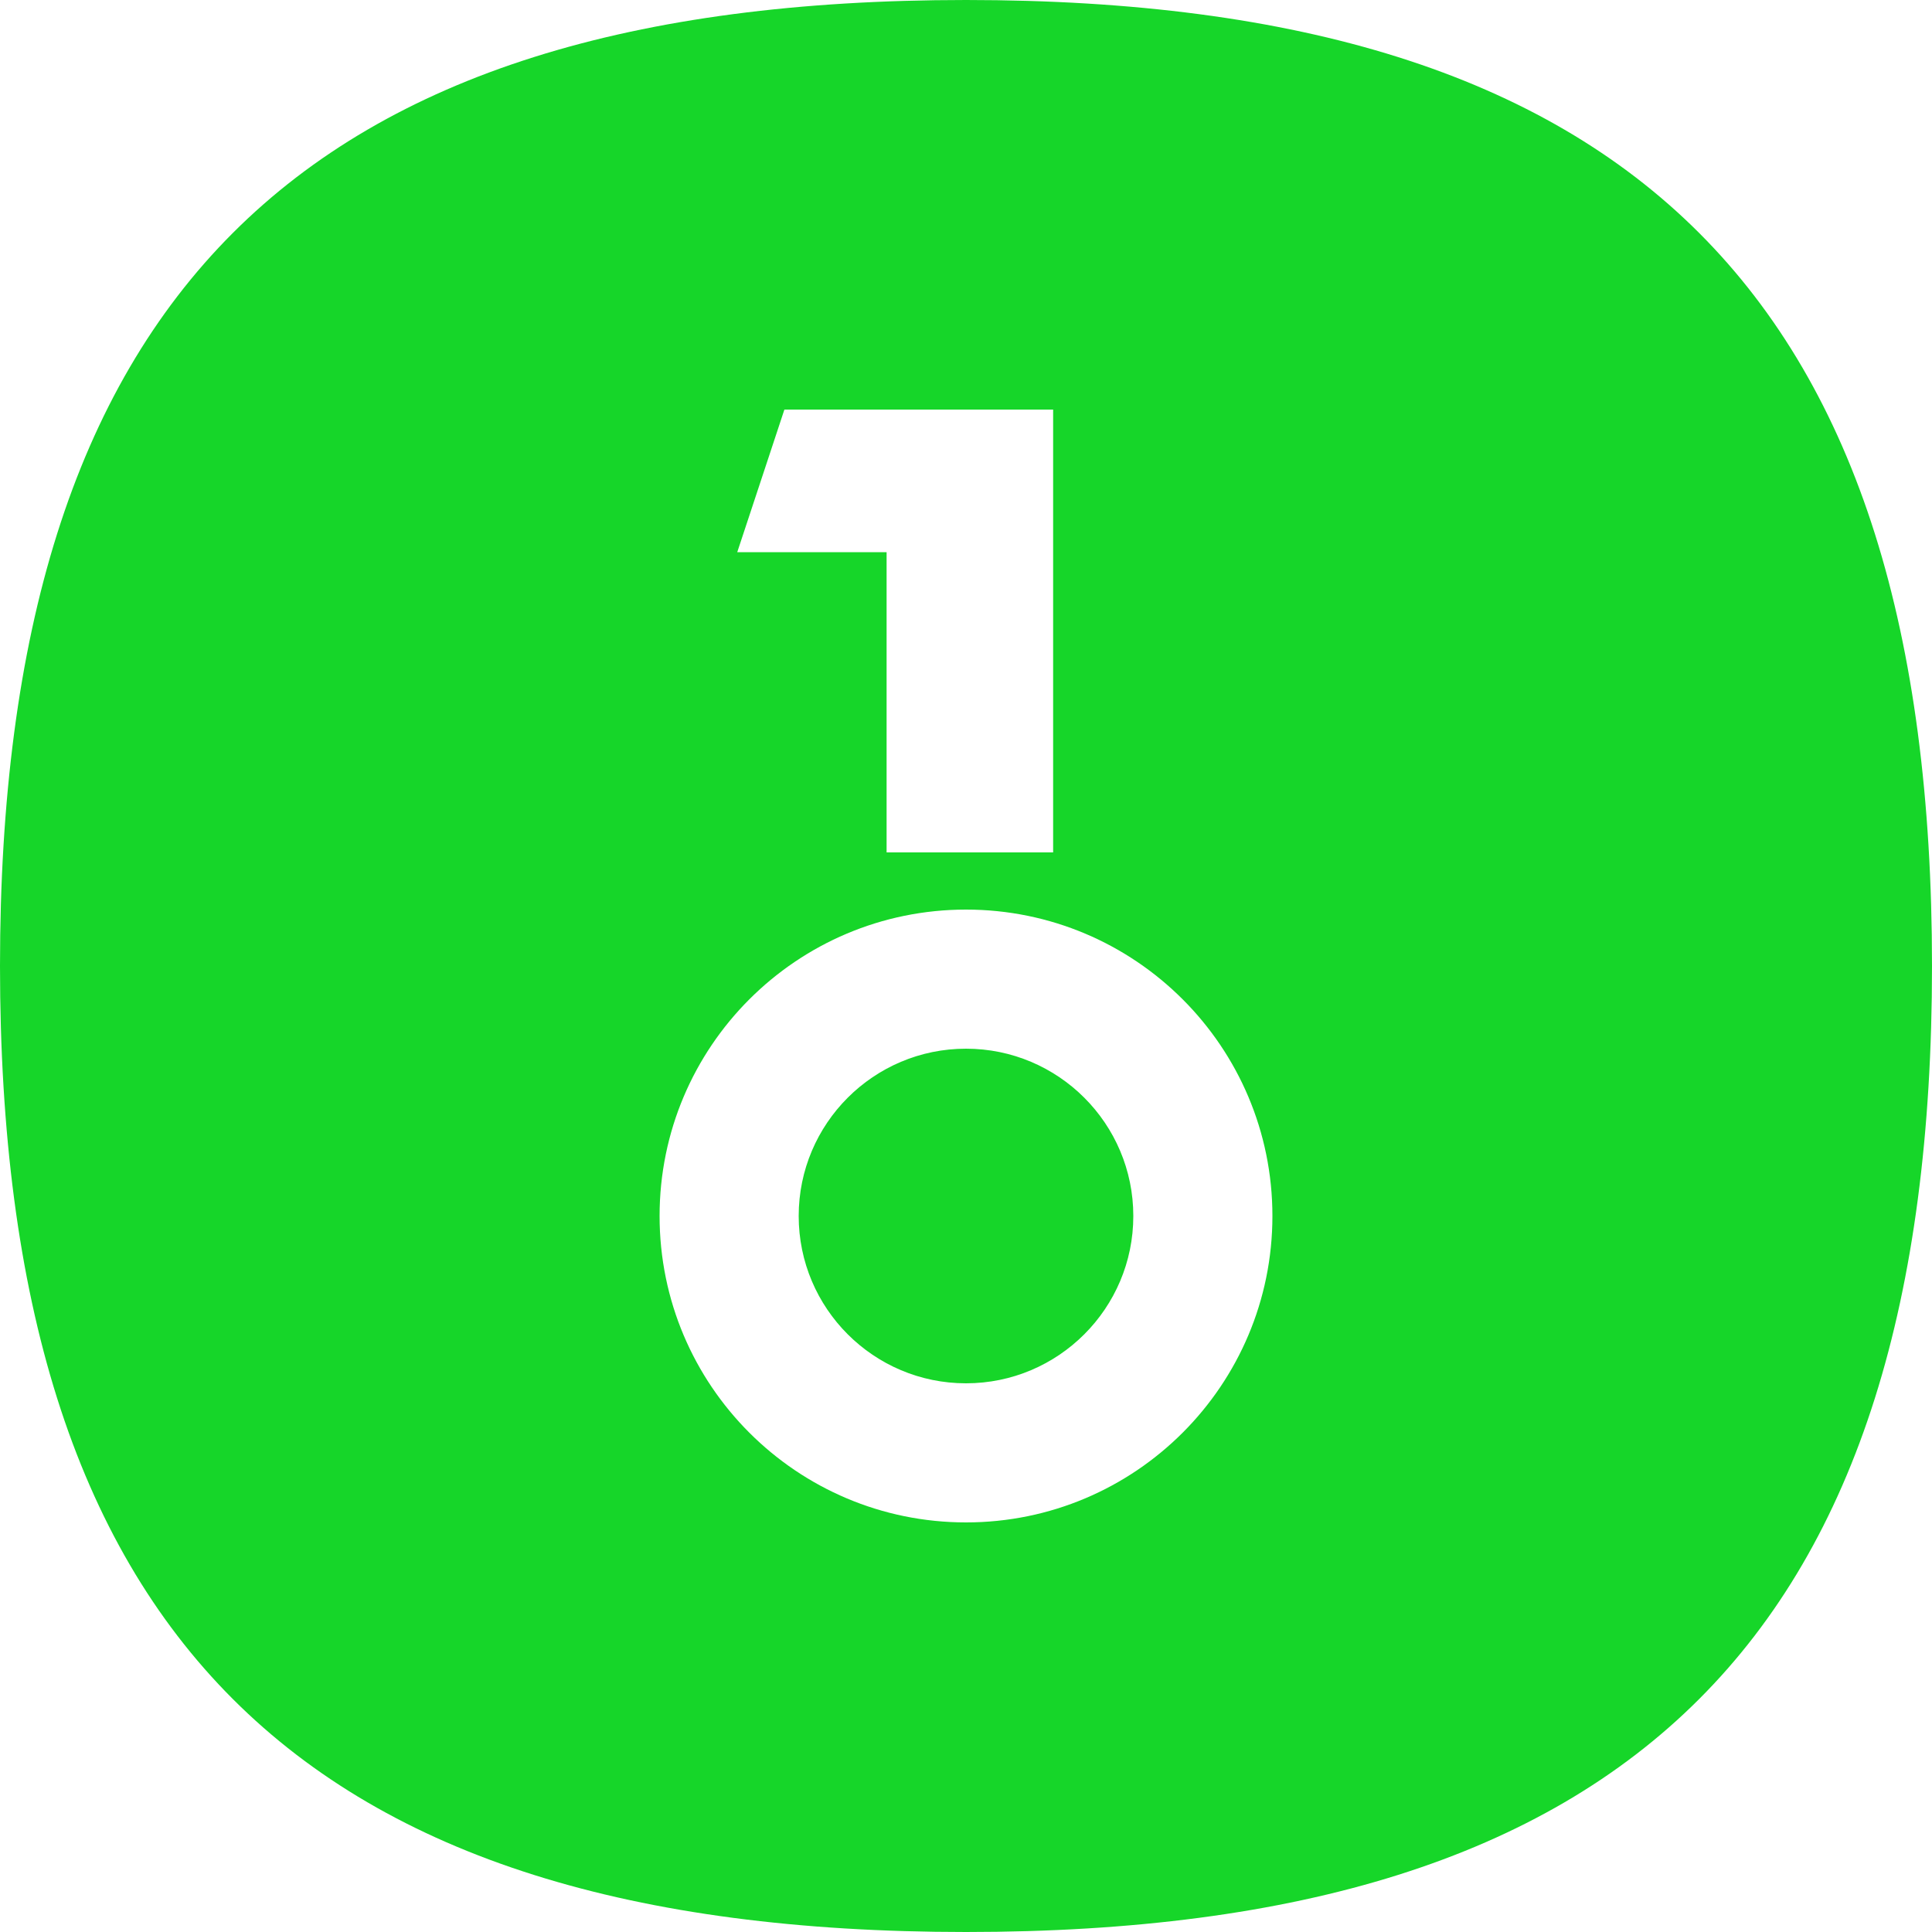
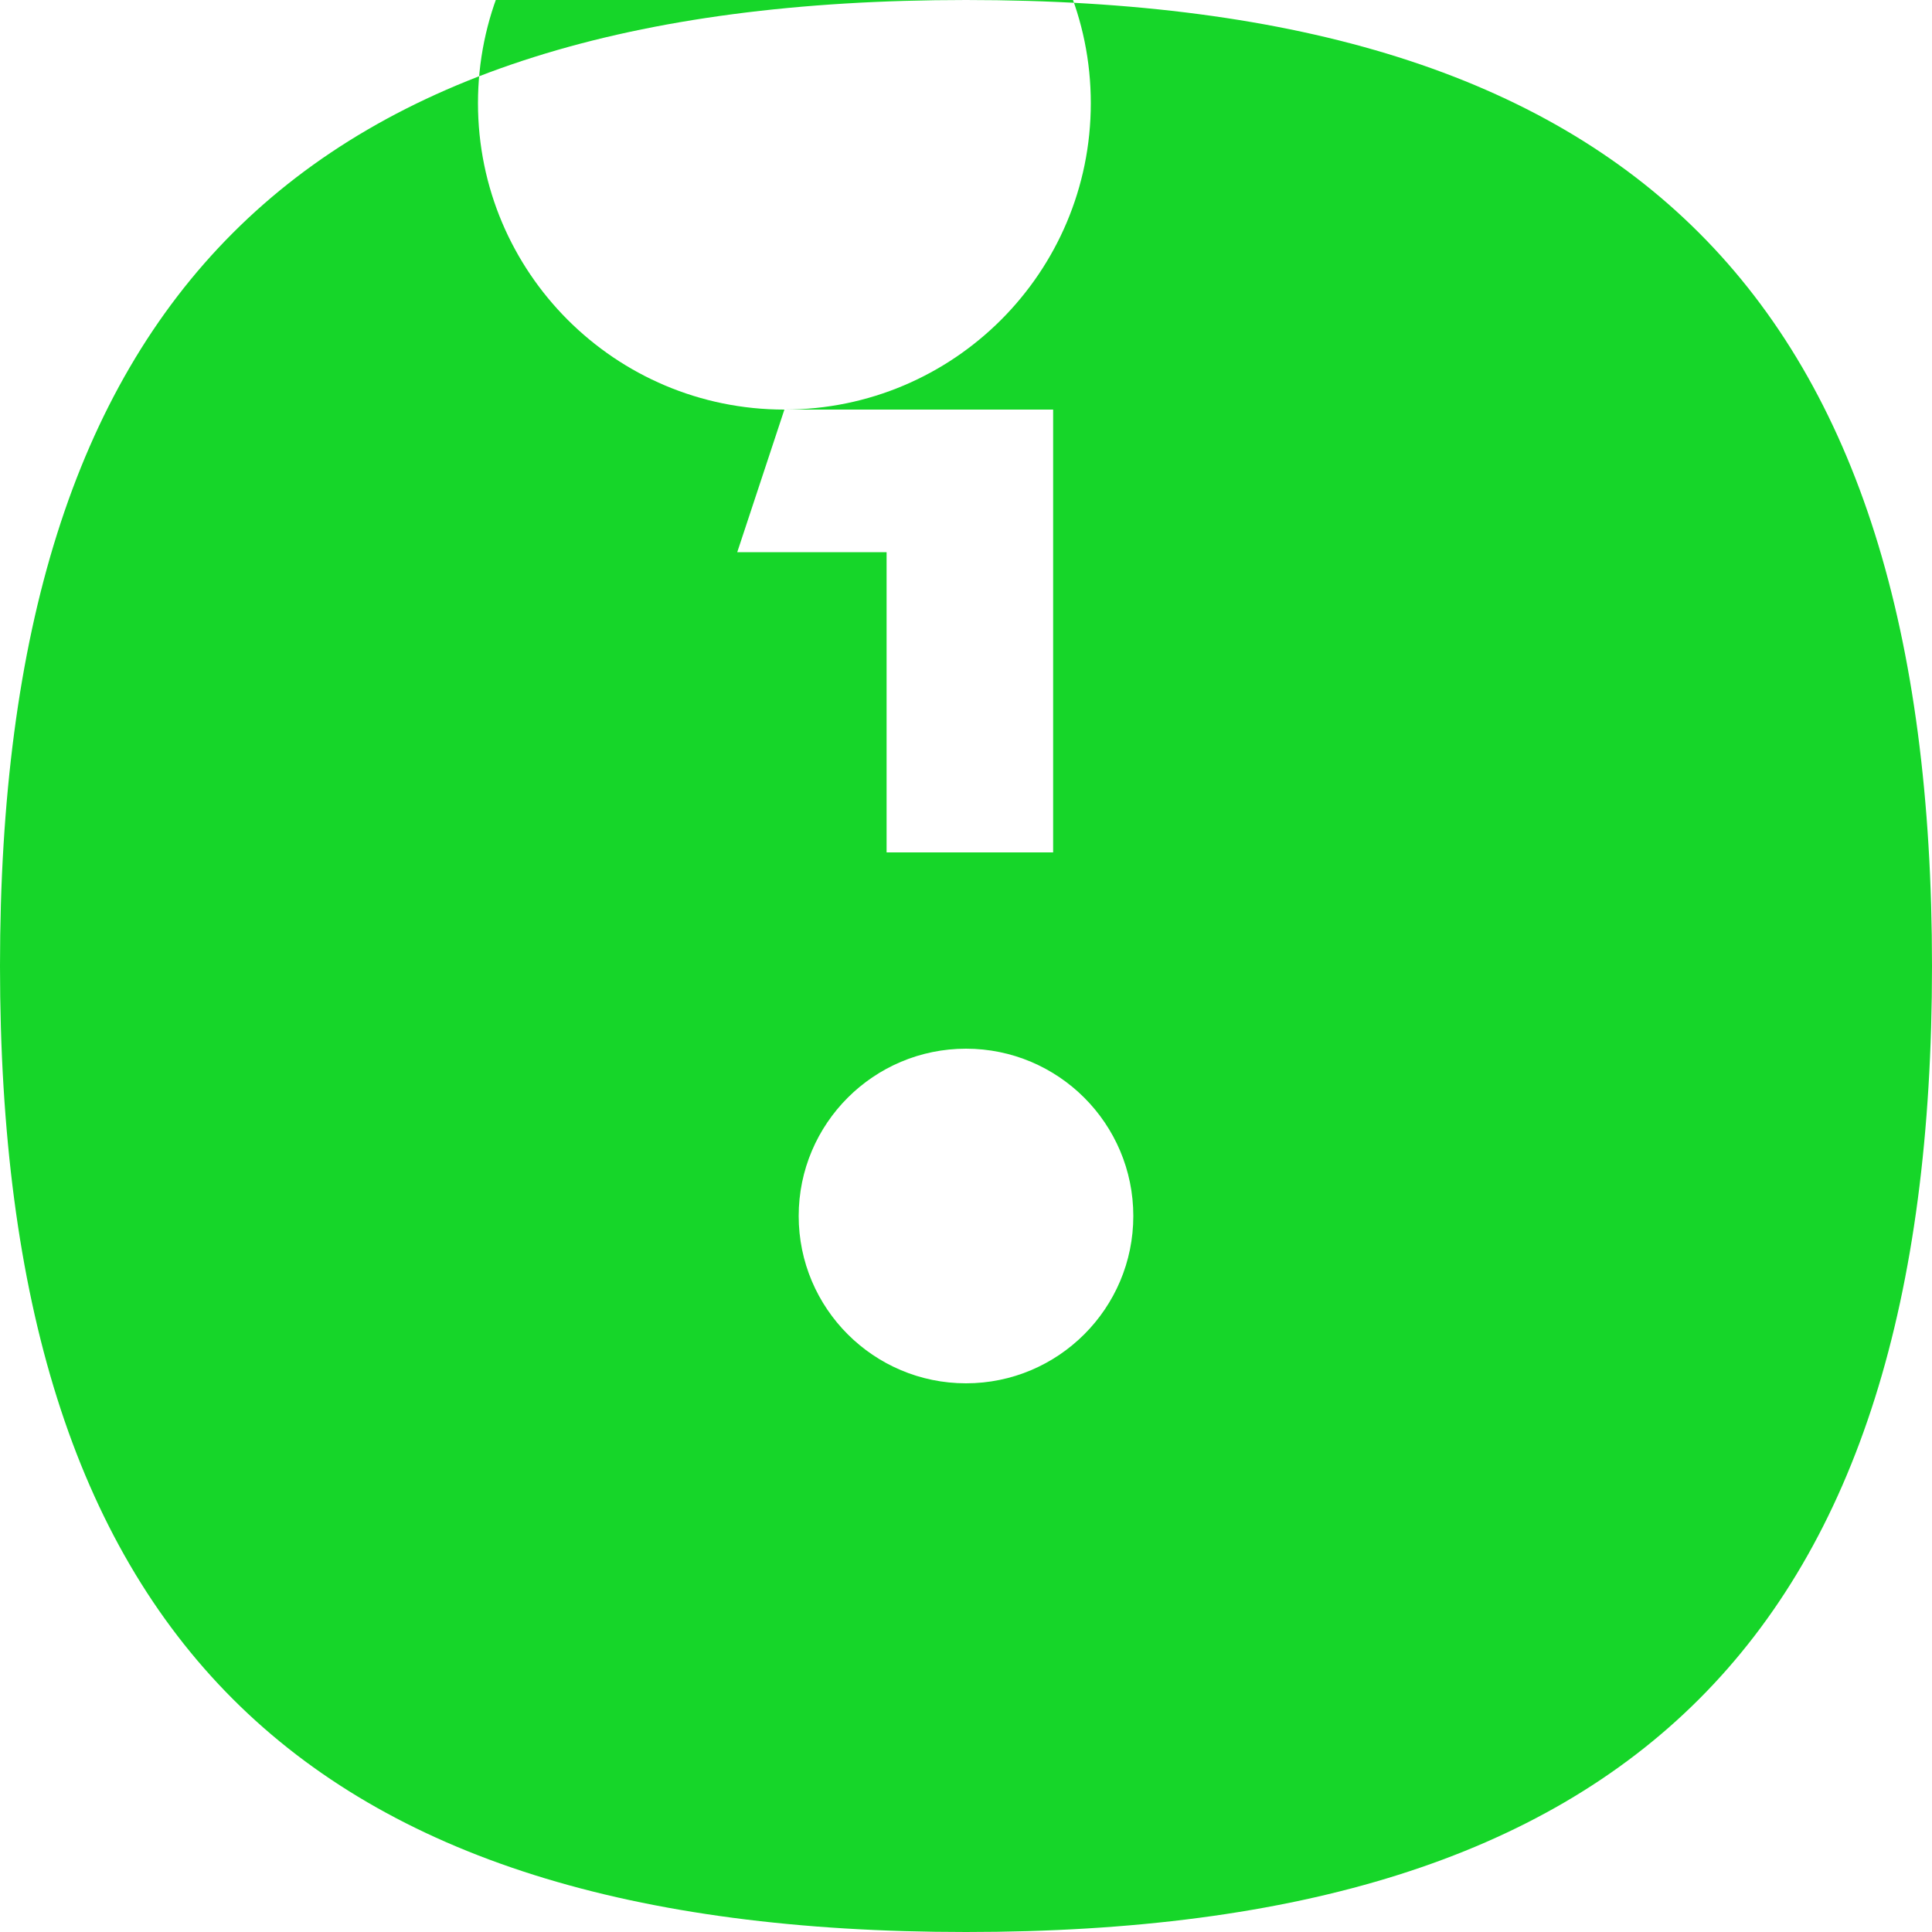
<svg xmlns="http://www.w3.org/2000/svg" version="1.1" viewBox="0 0 100 100">
-   <path d="M50,0C15.48,0,0,15.48,0,50s15.48,50,50,50,50-15.48,50-50S84.52,0,50,0ZM40.6,21.2h13.91v22.92h-8.62v-15.54h-7.73l2.44-7.38ZM50,78.8c-8.76,0-15.86-7.1-15.86-15.86s7.1-15.86,15.86-15.86,15.86,7.1,15.86,15.86-7.1,15.86-15.86,15.86ZM58.66,62.94c0,4.78-3.88,8.66-8.66,8.66s-8.66-3.88-8.66-8.66,3.88-8.66,8.66-8.66,8.66,3.88,8.66,8.66Z" fill="#16d629" />
+   <path d="M50,0C15.48,0,0,15.48,0,50s15.48,50,50,50,50-15.48,50-50S84.52,0,50,0ZM40.6,21.2h13.91v22.92h-8.62v-15.54h-7.73l2.44-7.38Zc-8.76,0-15.86-7.1-15.86-15.86s7.1-15.86,15.86-15.86,15.86,7.1,15.86,15.86-7.1,15.86-15.86,15.86ZM58.66,62.94c0,4.78-3.88,8.66-8.66,8.66s-8.66-3.88-8.66-8.66,3.88-8.66,8.66-8.66,8.66,3.88,8.66,8.66Z" fill="#16d629" />
</svg>